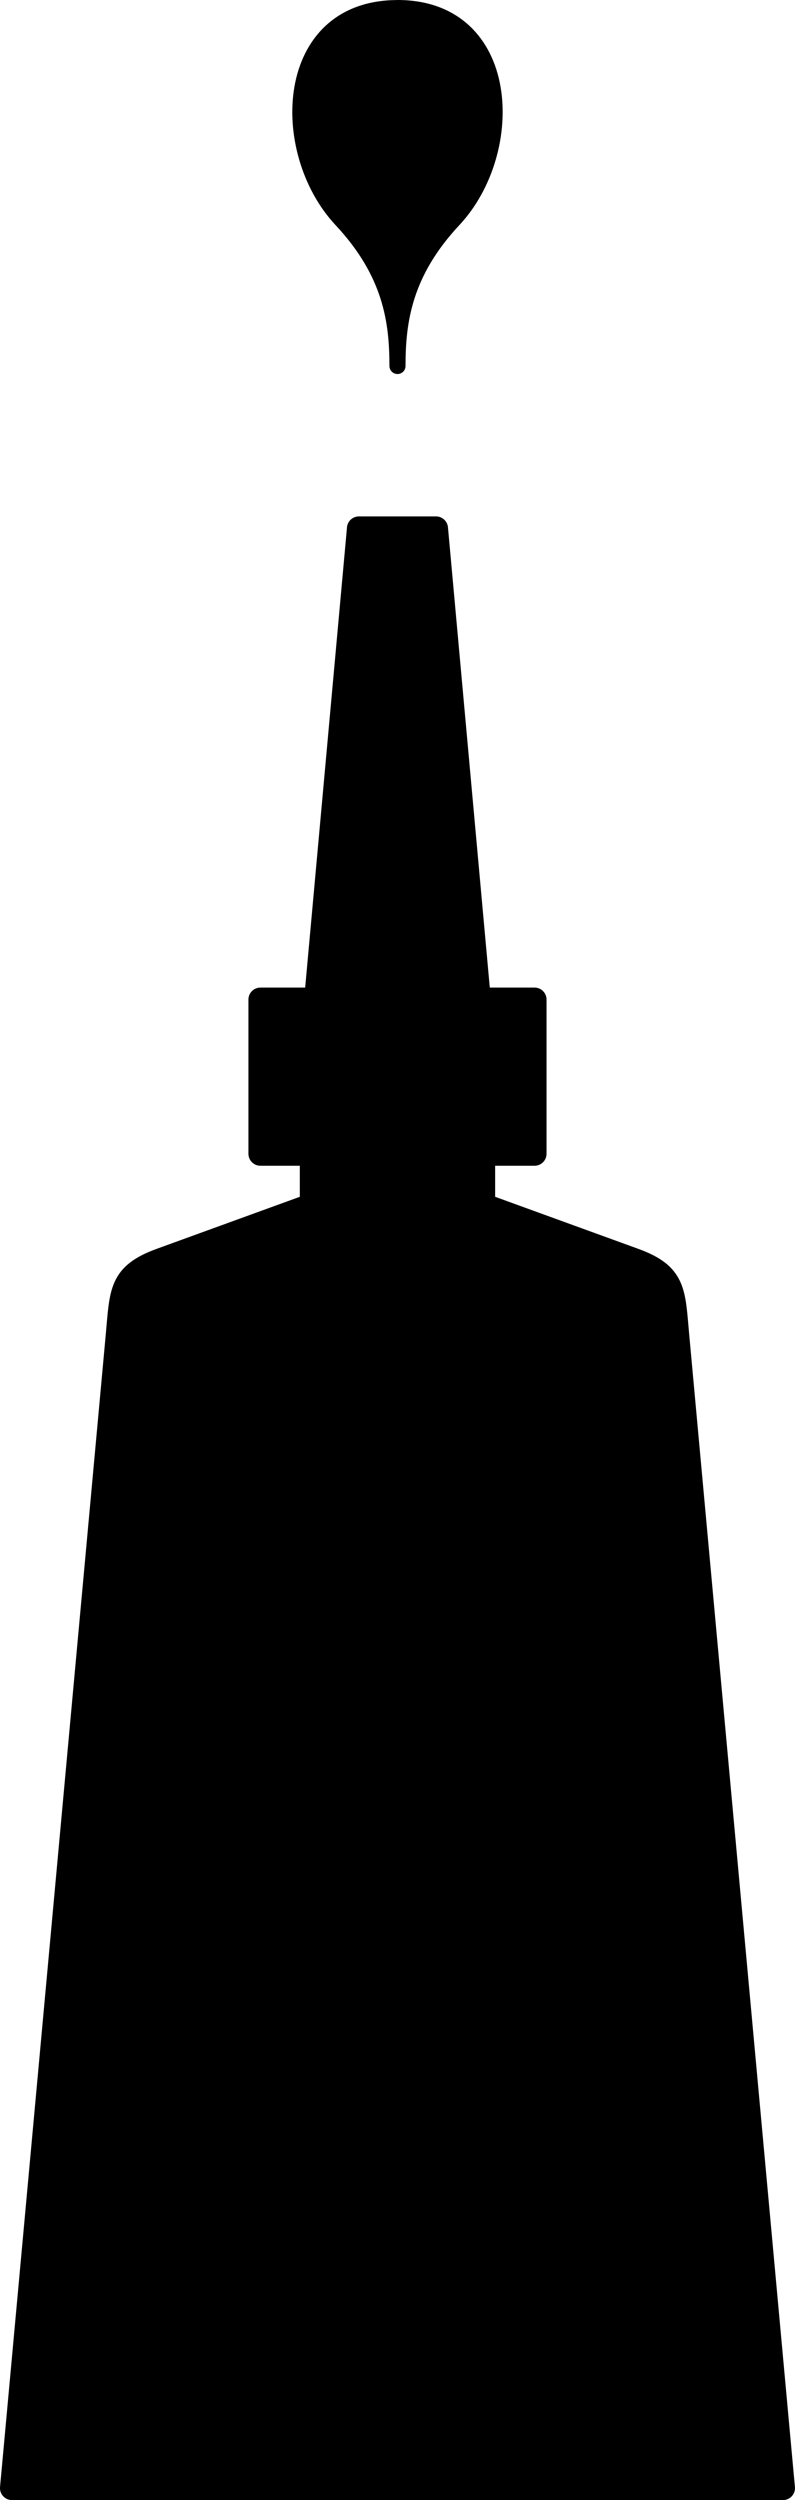
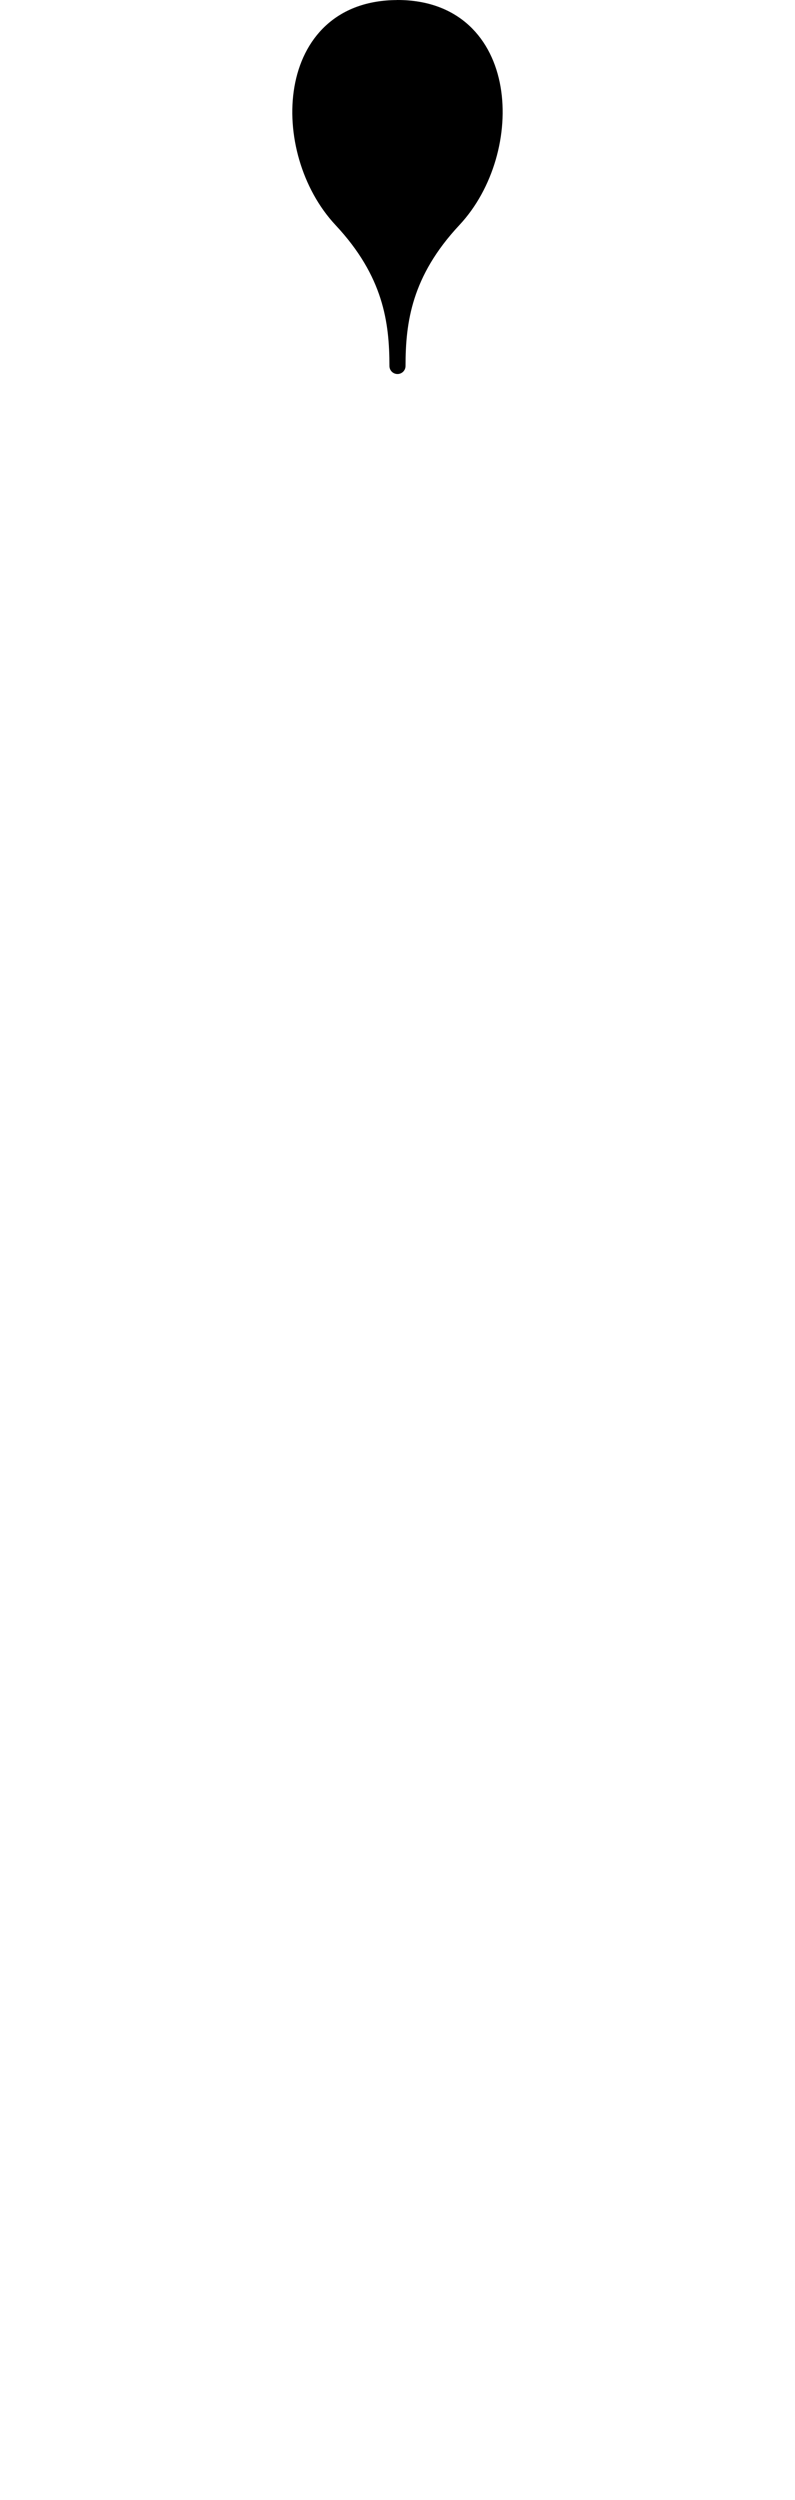
<svg xmlns="http://www.w3.org/2000/svg" width="66.653mm" height="209.59mm" version="1.1" viewBox="0 0 236.17 742.64">
  <g transform="translate(-237.14 -181.97)" shape-rendering="auto" stroke="#000" stroke-linejoin="round">
-     <path d="m343.77 338.93-12.72 139.96h-16.547v45.801h15.266v15.281l-44.826 16.297c-12.076 4.391-11.64 9.32-12.832 22.378l-31.411 342.4h114.52 114.52l-31.411-342.4c-1.191-13.059-0.756-17.987-12.832-22.378l-44.826-16.297v-15.281h15.266v-45.801h-16.547l-12.72-139.96h-11.453-11.454z" color="#000000" color-rendering="auto" image-rendering="auto" solid-color="#000000" stroke-width="7.125" style="isolation:auto;mix-blend-mode:normal" />
    <path d="m355.22 184.36v0.021c-34.096 0-35.709 42.427-16.652 62.823 14.764 15.797 16.65 30.194 16.652 43.48 0-13.291 1.882-27.694 16.652-43.498 19.057-20.396 17.444-62.823-16.652-62.823z" color="#000000" color-rendering="auto" image-rendering="auto" solid-color="#000000" stroke-width="4.784" style="isolation:auto;mix-blend-mode:normal" />
  </g>
</svg>